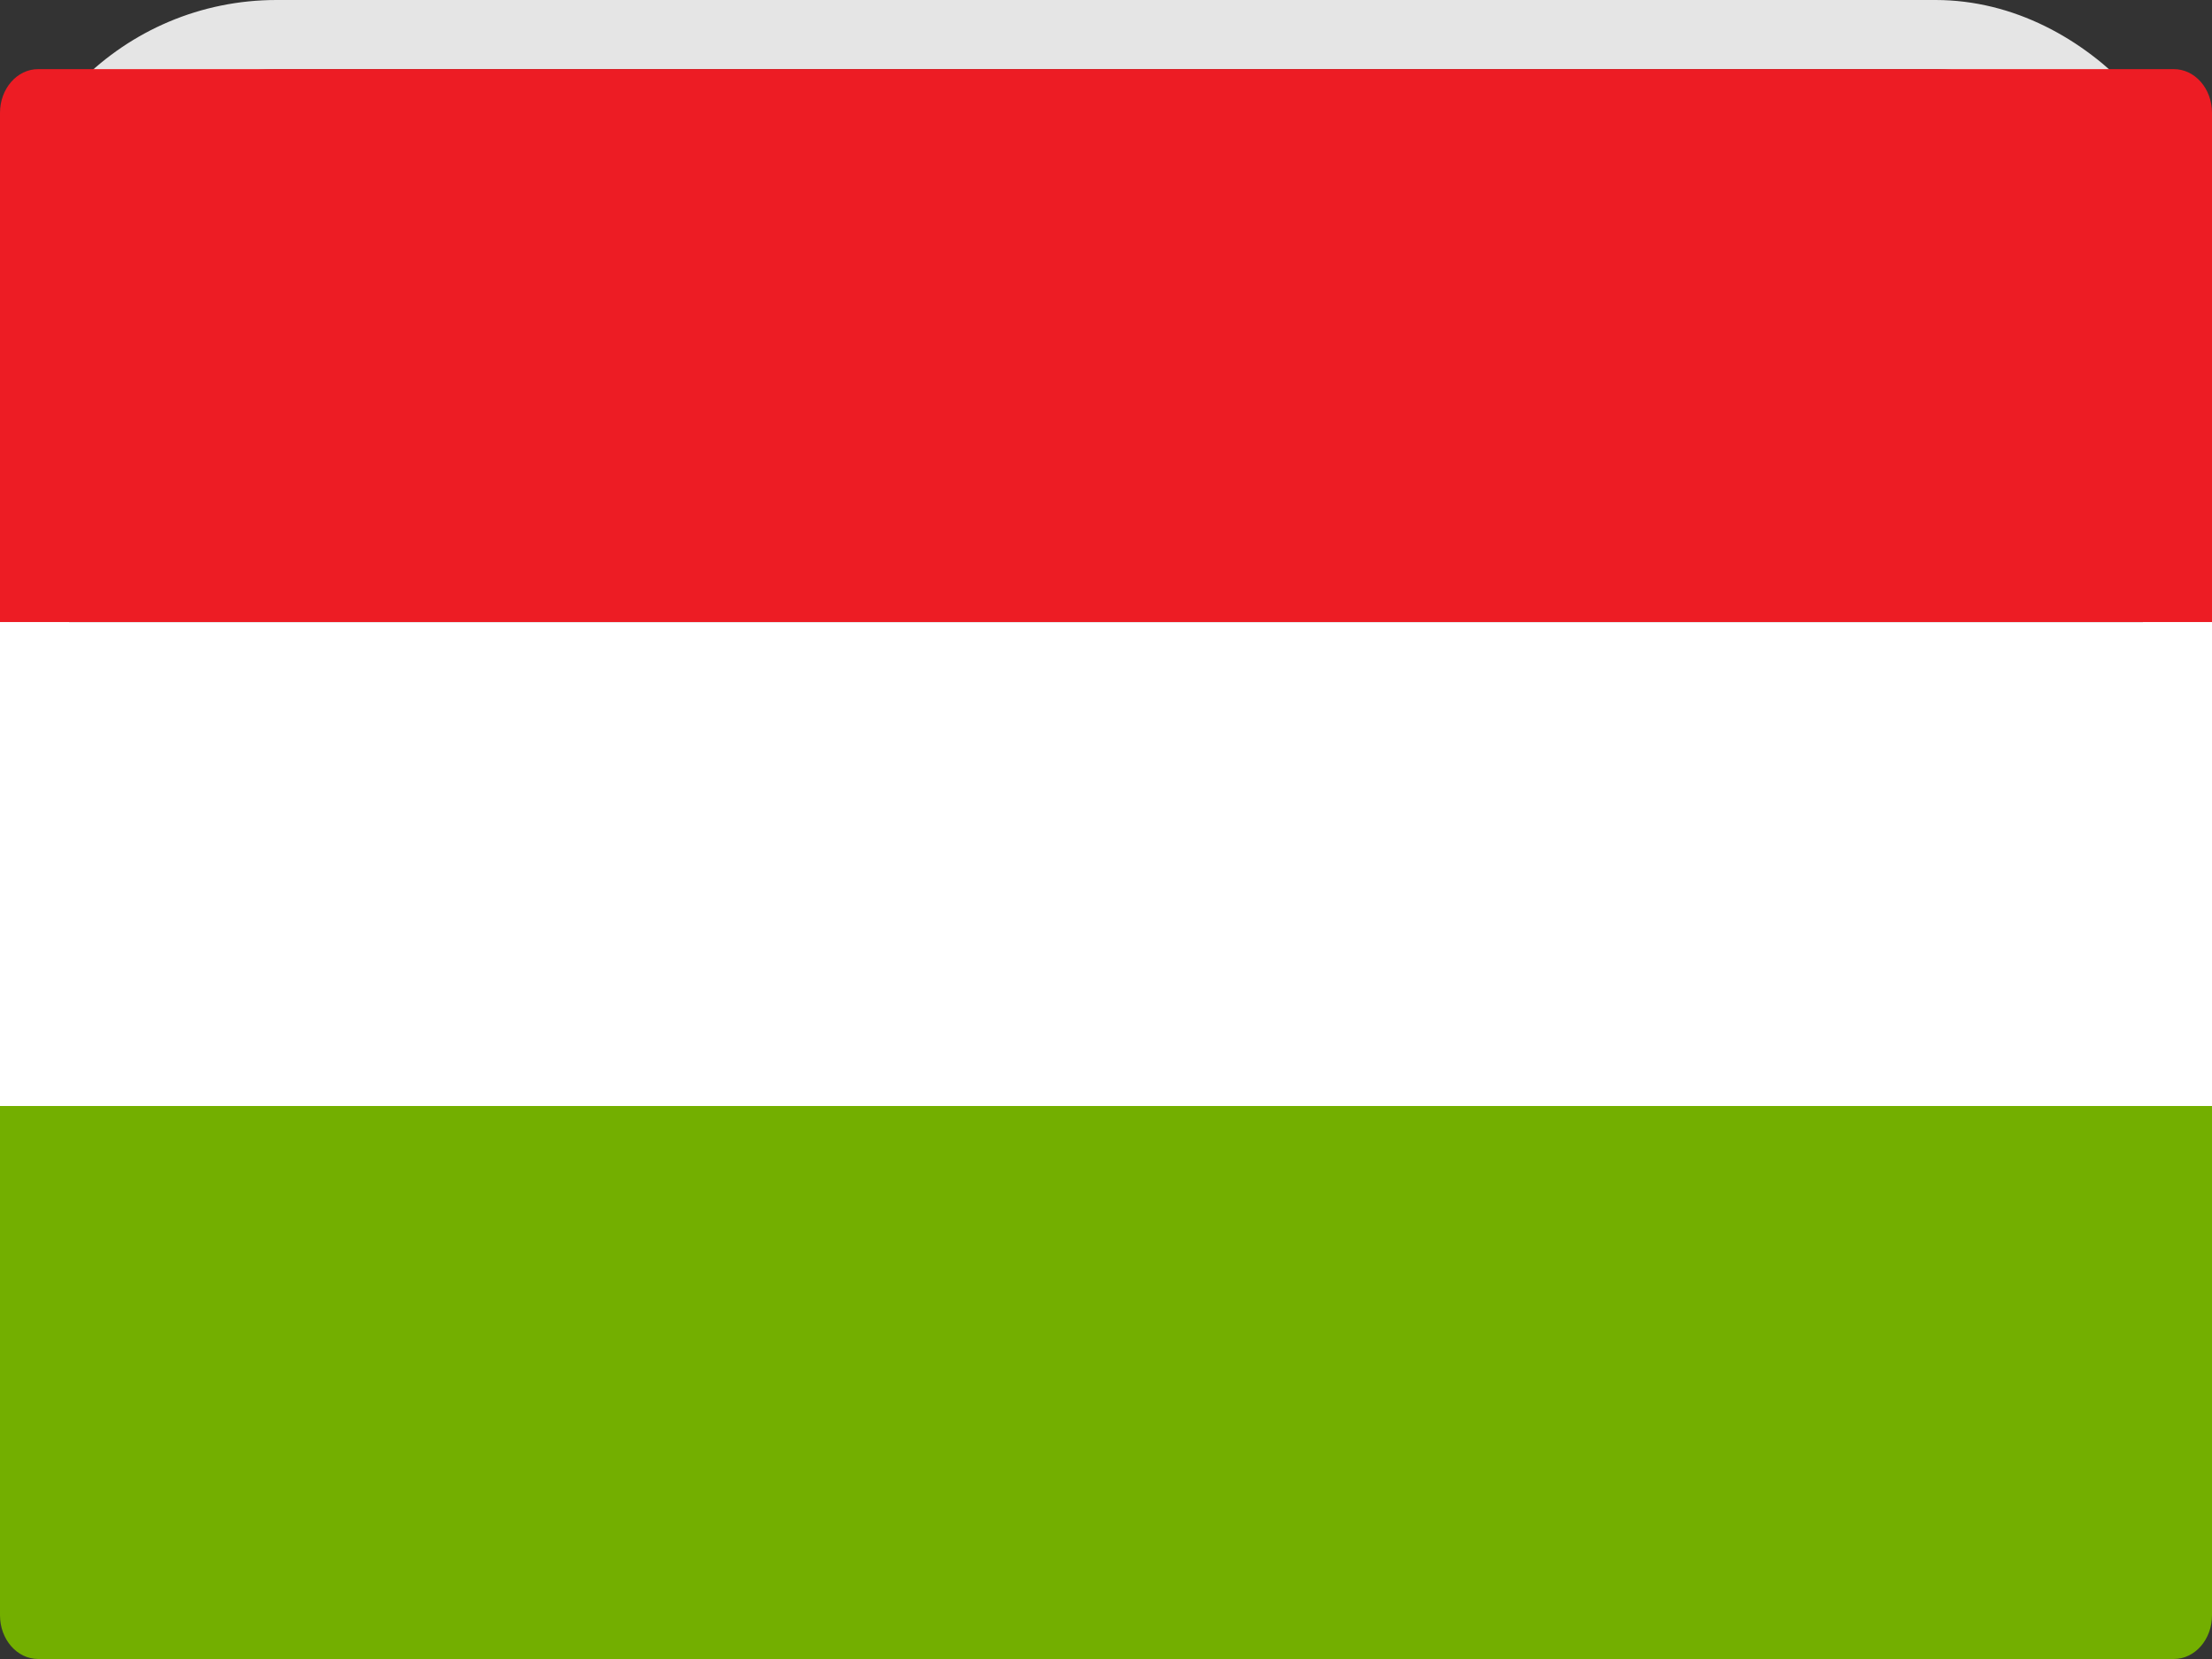
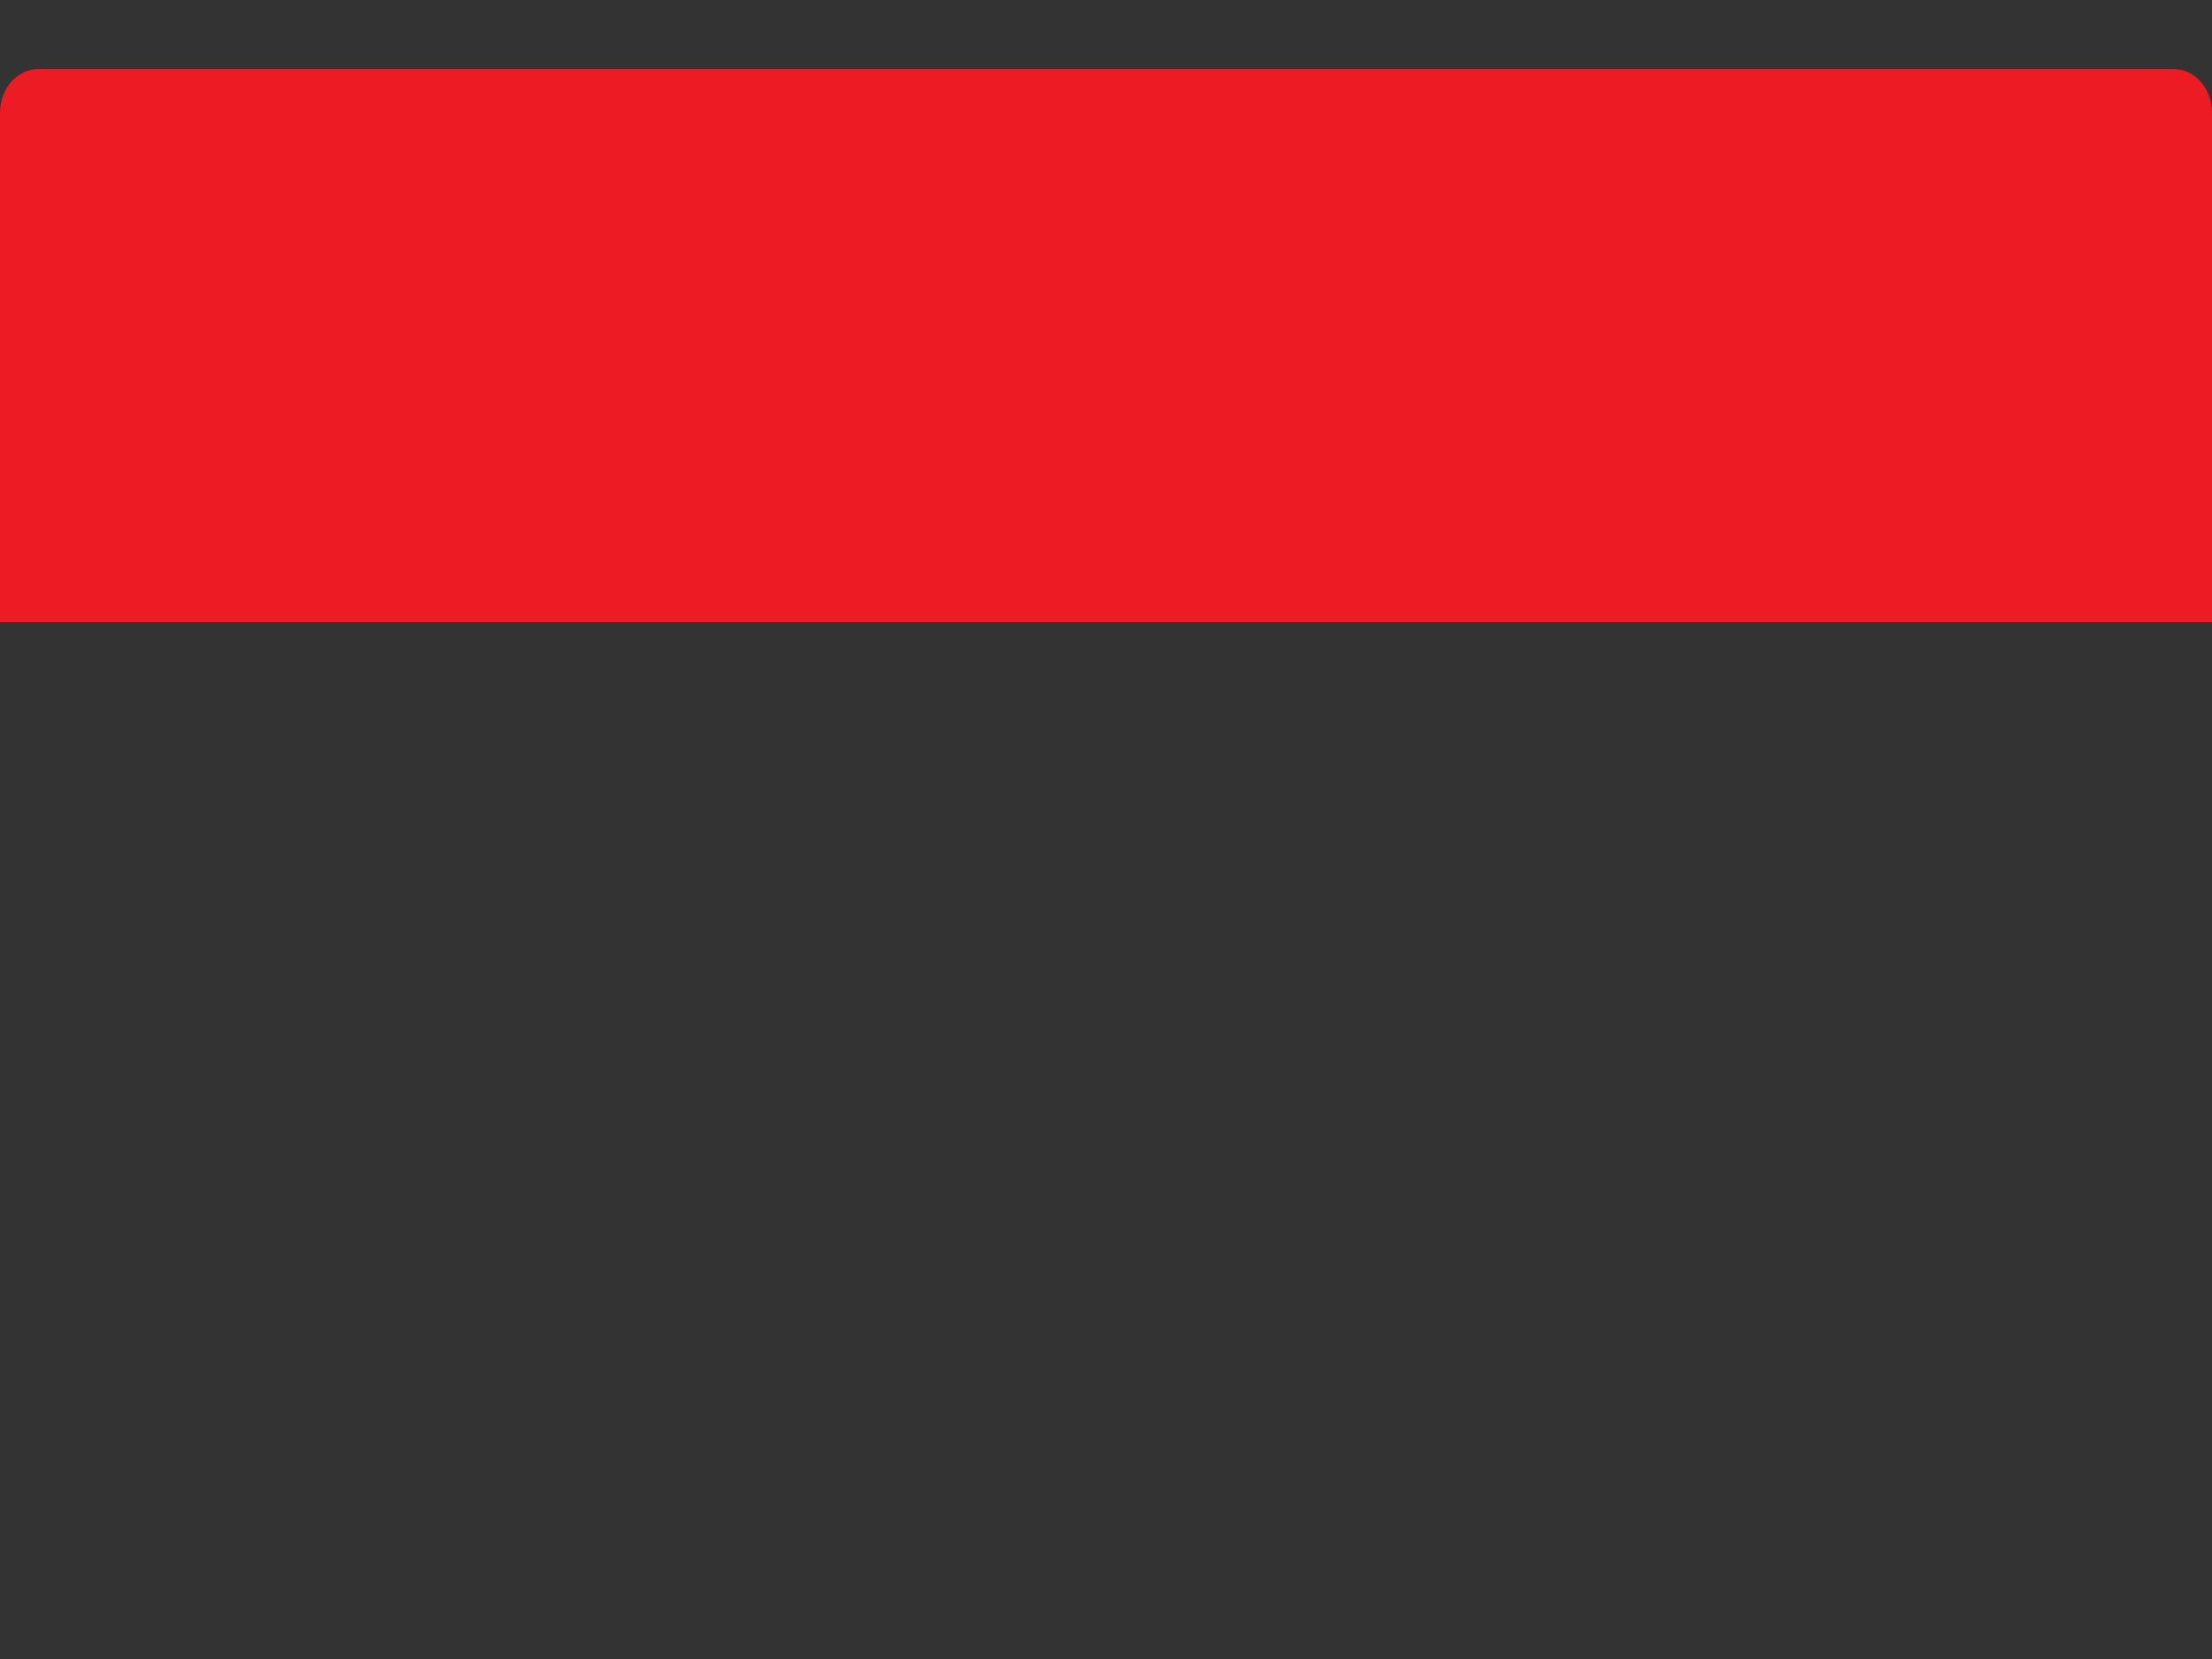
<svg xmlns="http://www.w3.org/2000/svg" width="32" height="24" viewBox="0 0 32 24" fill="none">
  <rect x="0" y="0" width="32" height="24" fill="#333333" stroke="none" />
-   <rect x="0.5" y="0.5" width="31" height="23" rx="3.5" stroke="#E5E5E5" />
  <path d="M32 9H0V1.632C0 1.283 0.247 1 0.552 1H31.448C31.753 1 32 1.283 32 1.632L32 9Z" fill="#ED1C24" />
-   <path d="M31.448 24H0.552C0.247 24 0 23.717 0 23.368V16H32V23.368C32 23.717 31.753 24 31.448 24Z" fill="#73AF00" />
-   <path d="M32 9H0V16H32V9Z" fill="white" />
</svg>